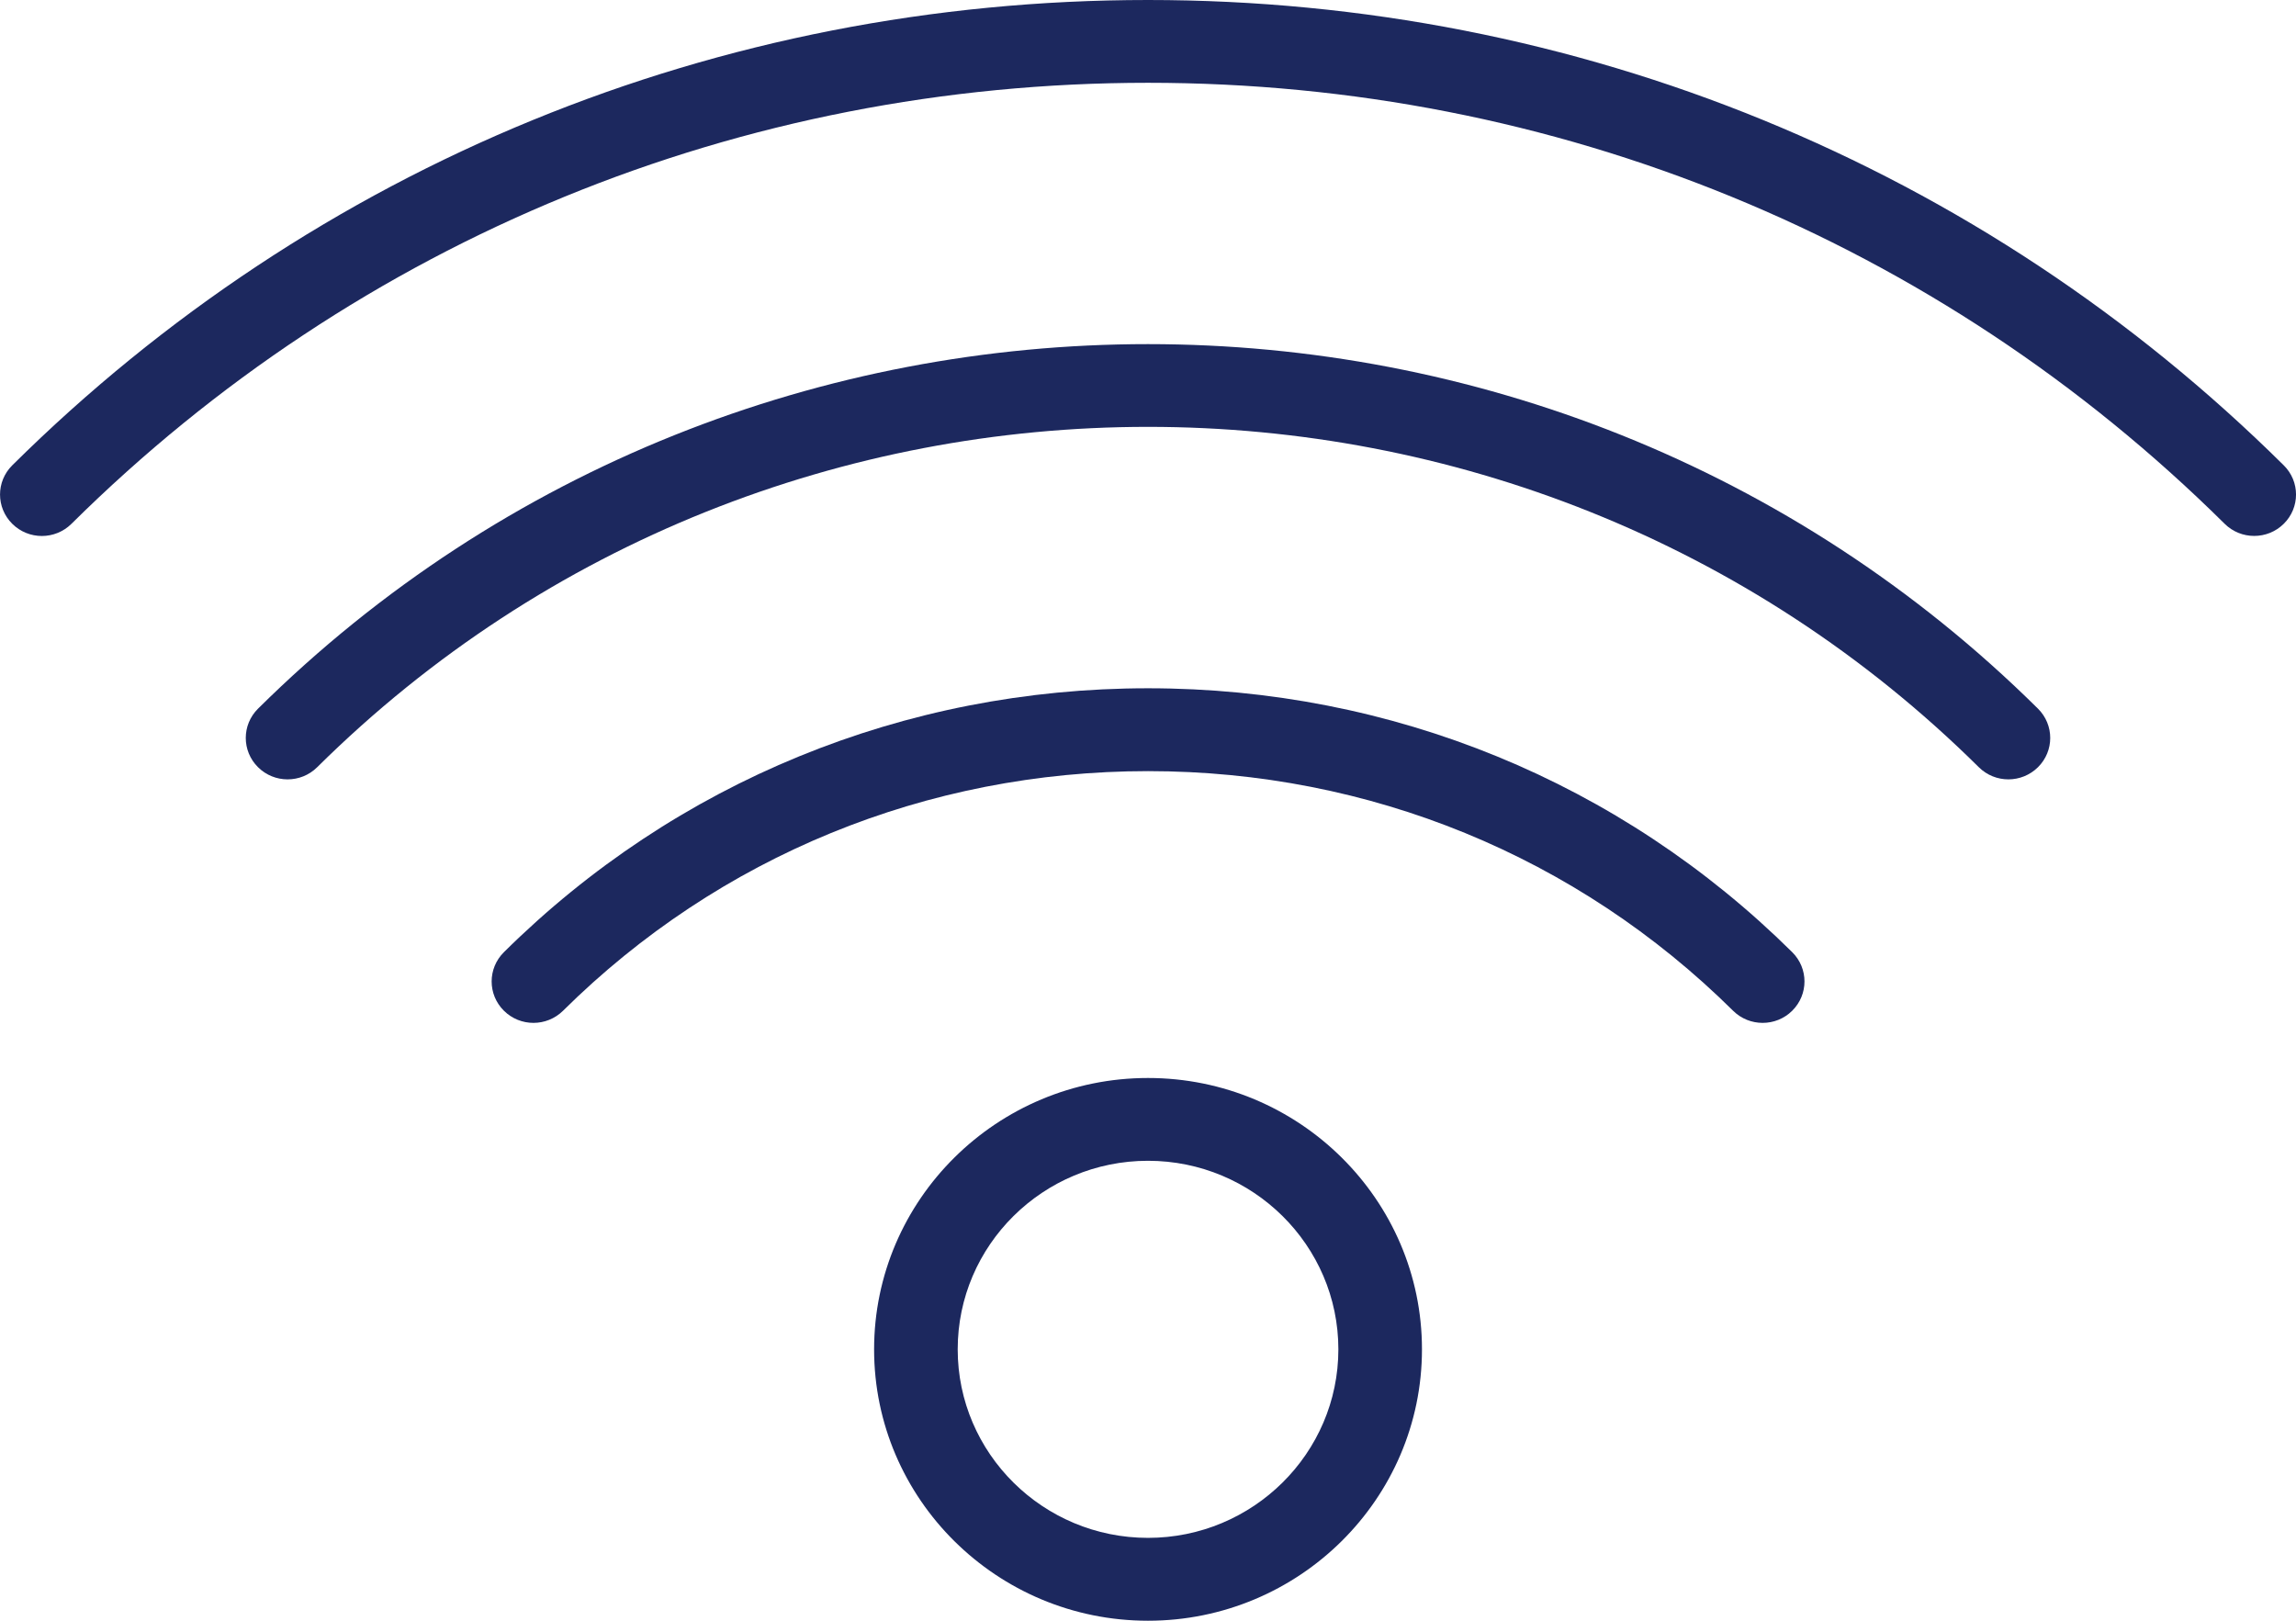
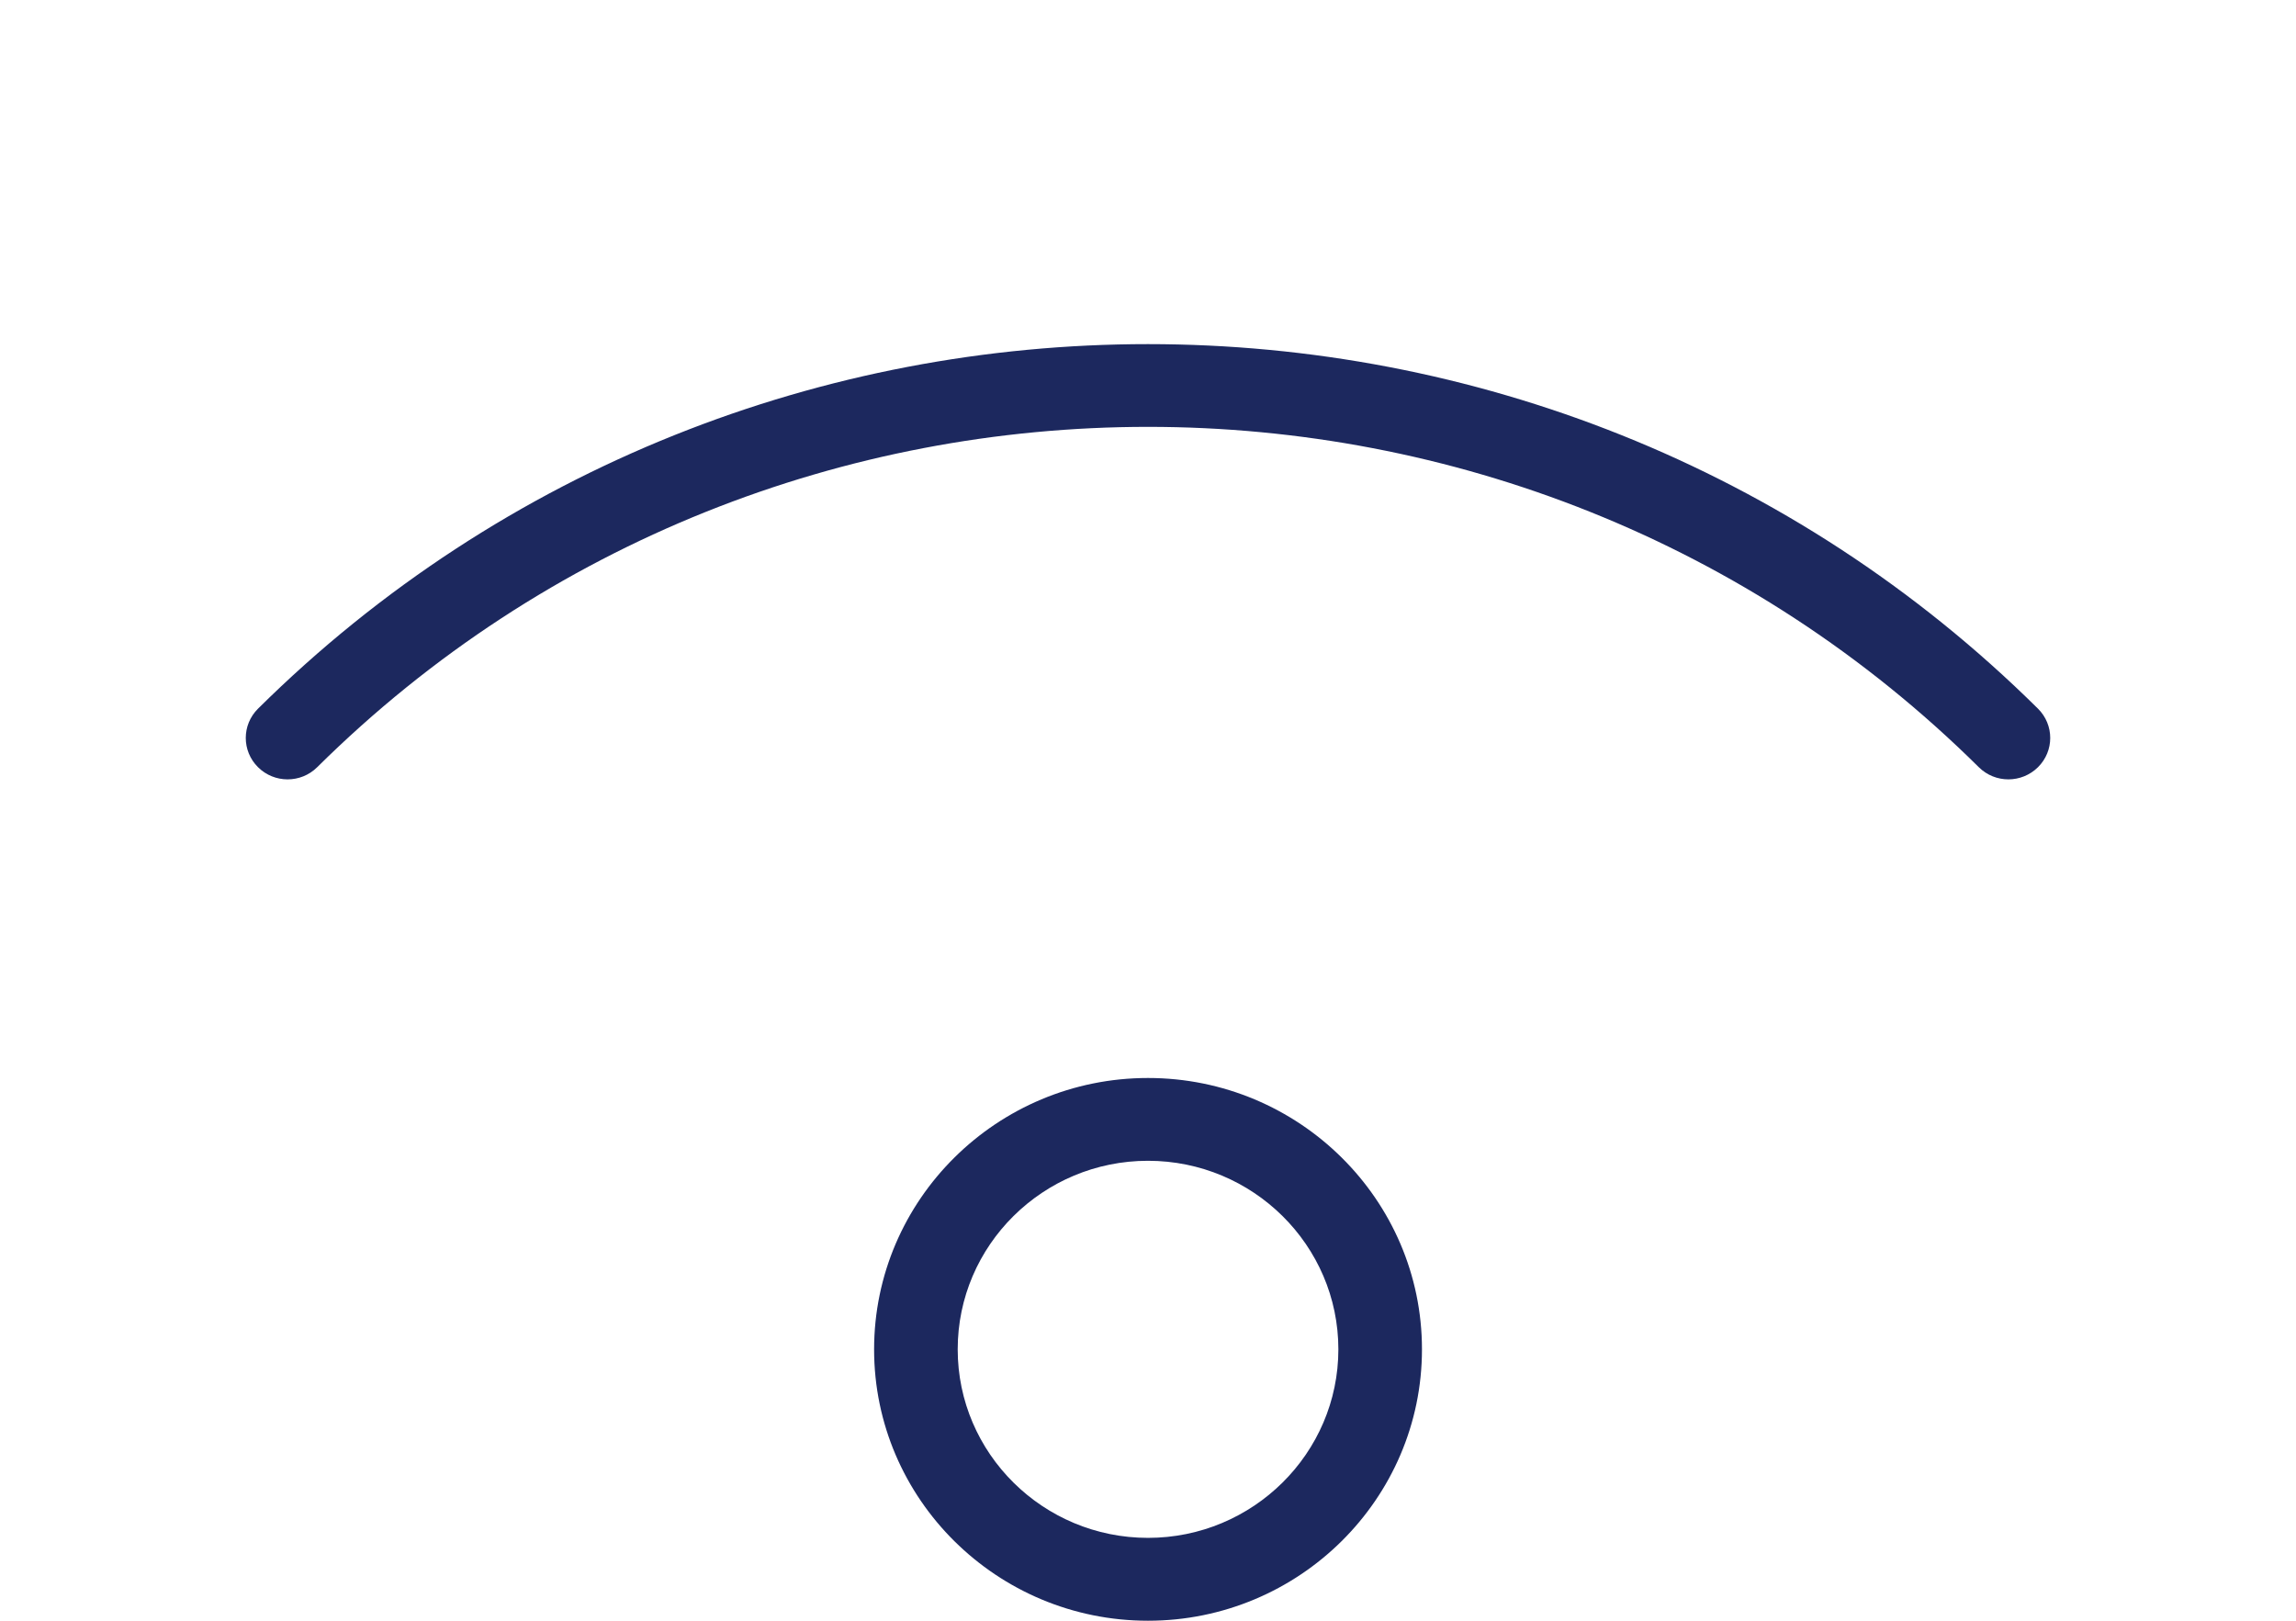
<svg xmlns="http://www.w3.org/2000/svg" version="1.1" id="Layer_1" x="0px" y="0px" width="34px" height="24px" viewBox="0 0 34 24" enable-background="new 0 0 34 24" xml:space="preserve">
  <g>
-     <path fill="#1C285E" d="M33.818,6.89C29.333,2.447,23.36,0,17,0S4.667,2.446,0.182,6.89c-0.242,0.24-0.242,0.627,0,0.867   s0.633,0.24,0.876,0C5.309,3.545,10.971,1.226,17,1.226s11.691,2.319,15.943,6.53c0.121,0.12,0.279,0.18,0.438,0.18   c0.159,0,0.317-0.06,0.438-0.18C34.061,7.517,34.061,7.129,33.818,6.89z" />
    <path fill="#1C285E" d="M3.821,10.494c-0.242,0.24-0.242,0.627,0,0.867c0.121,0.12,0.279,0.18,0.438,0.18s0.317-0.06,0.438-0.18   c6.783-6.72,17.822-6.72,24.606,0c0.242,0.24,0.633,0.24,0.876,0c0.242-0.24,0.242-0.627,0-0.867   C22.912,3.297,11.088,3.296,3.821,10.494z" />
-     <path fill="#1C285E" d="M17,10.192c-3.607,0-6.994,1.388-9.538,3.908c-0.242,0.24-0.242,0.627,0,0.867   c0.242,0.24,0.633,0.24,0.876,0c2.31-2.288,5.387-3.548,8.663-3.548s6.352,1.26,8.663,3.548c0.121,0.12,0.279,0.18,0.438,0.18   c0.159,0,0.317-0.06,0.438-0.18c0.242-0.24,0.242-0.627,0-0.867C23.995,11.58,20.607,10.192,17,10.192z" />
    <path fill="#1C285E" d="M17,15.963c-2.237,0-4.056,1.803-4.056,4.019S14.763,24,17,24c2.237,0,4.057-1.803,4.057-4.019   S19.237,15.963,17,15.963z M17,22.773c-1.554,0-2.818-1.252-2.818-2.792s1.264-2.792,2.818-2.792s2.819,1.252,2.819,2.792   C19.819,21.52,18.554,22.773,17,22.773z" />
  </g>
</svg>